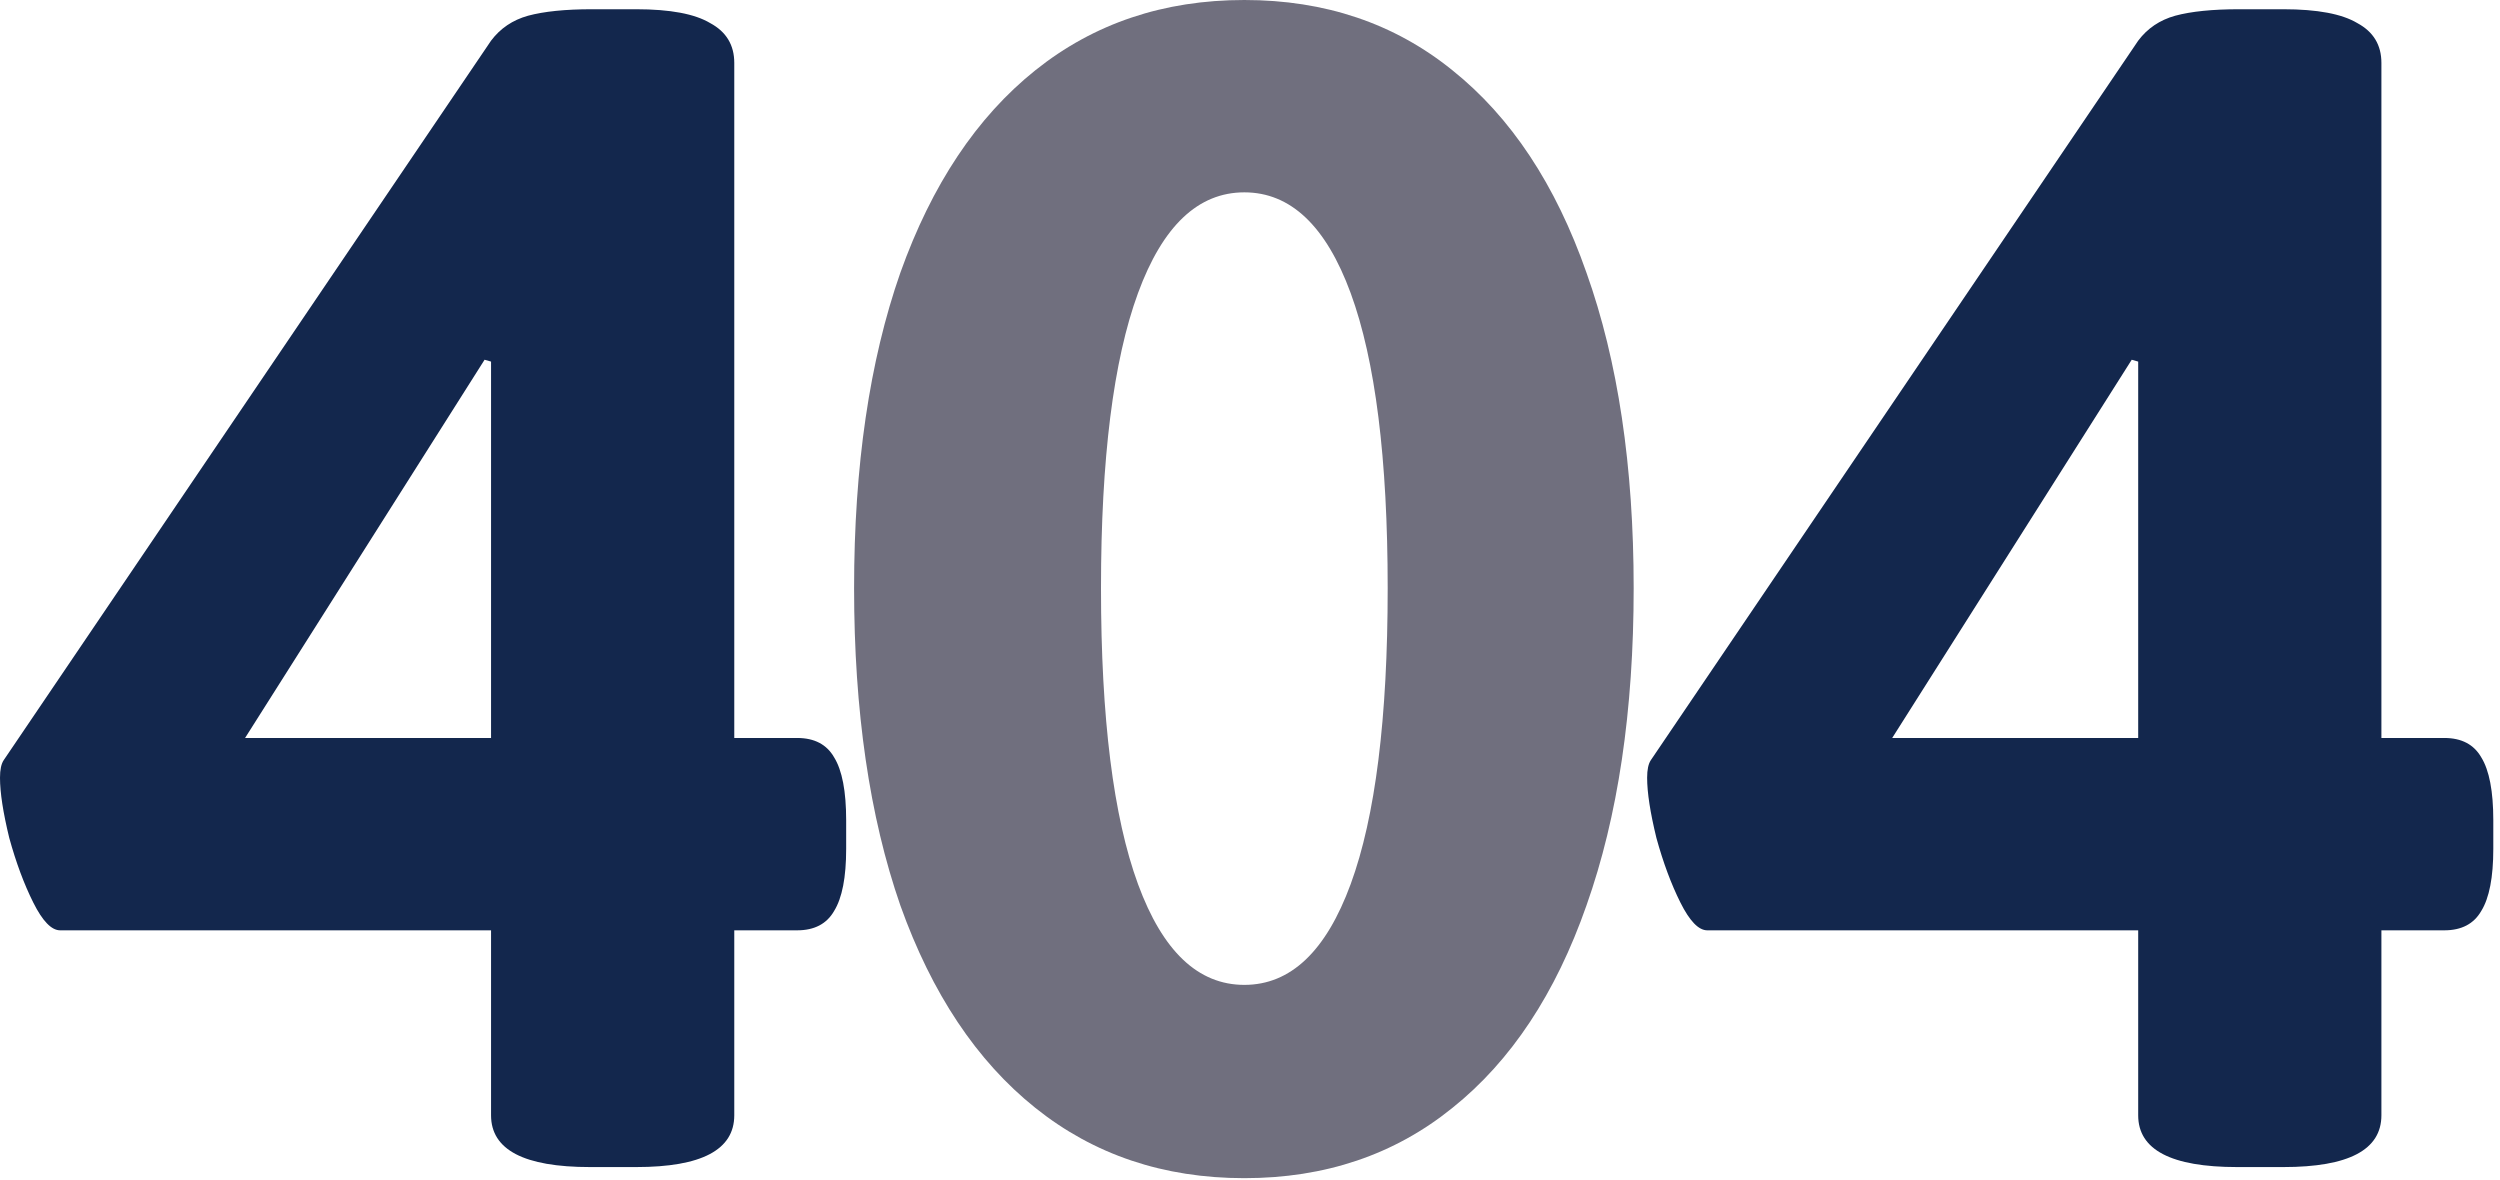
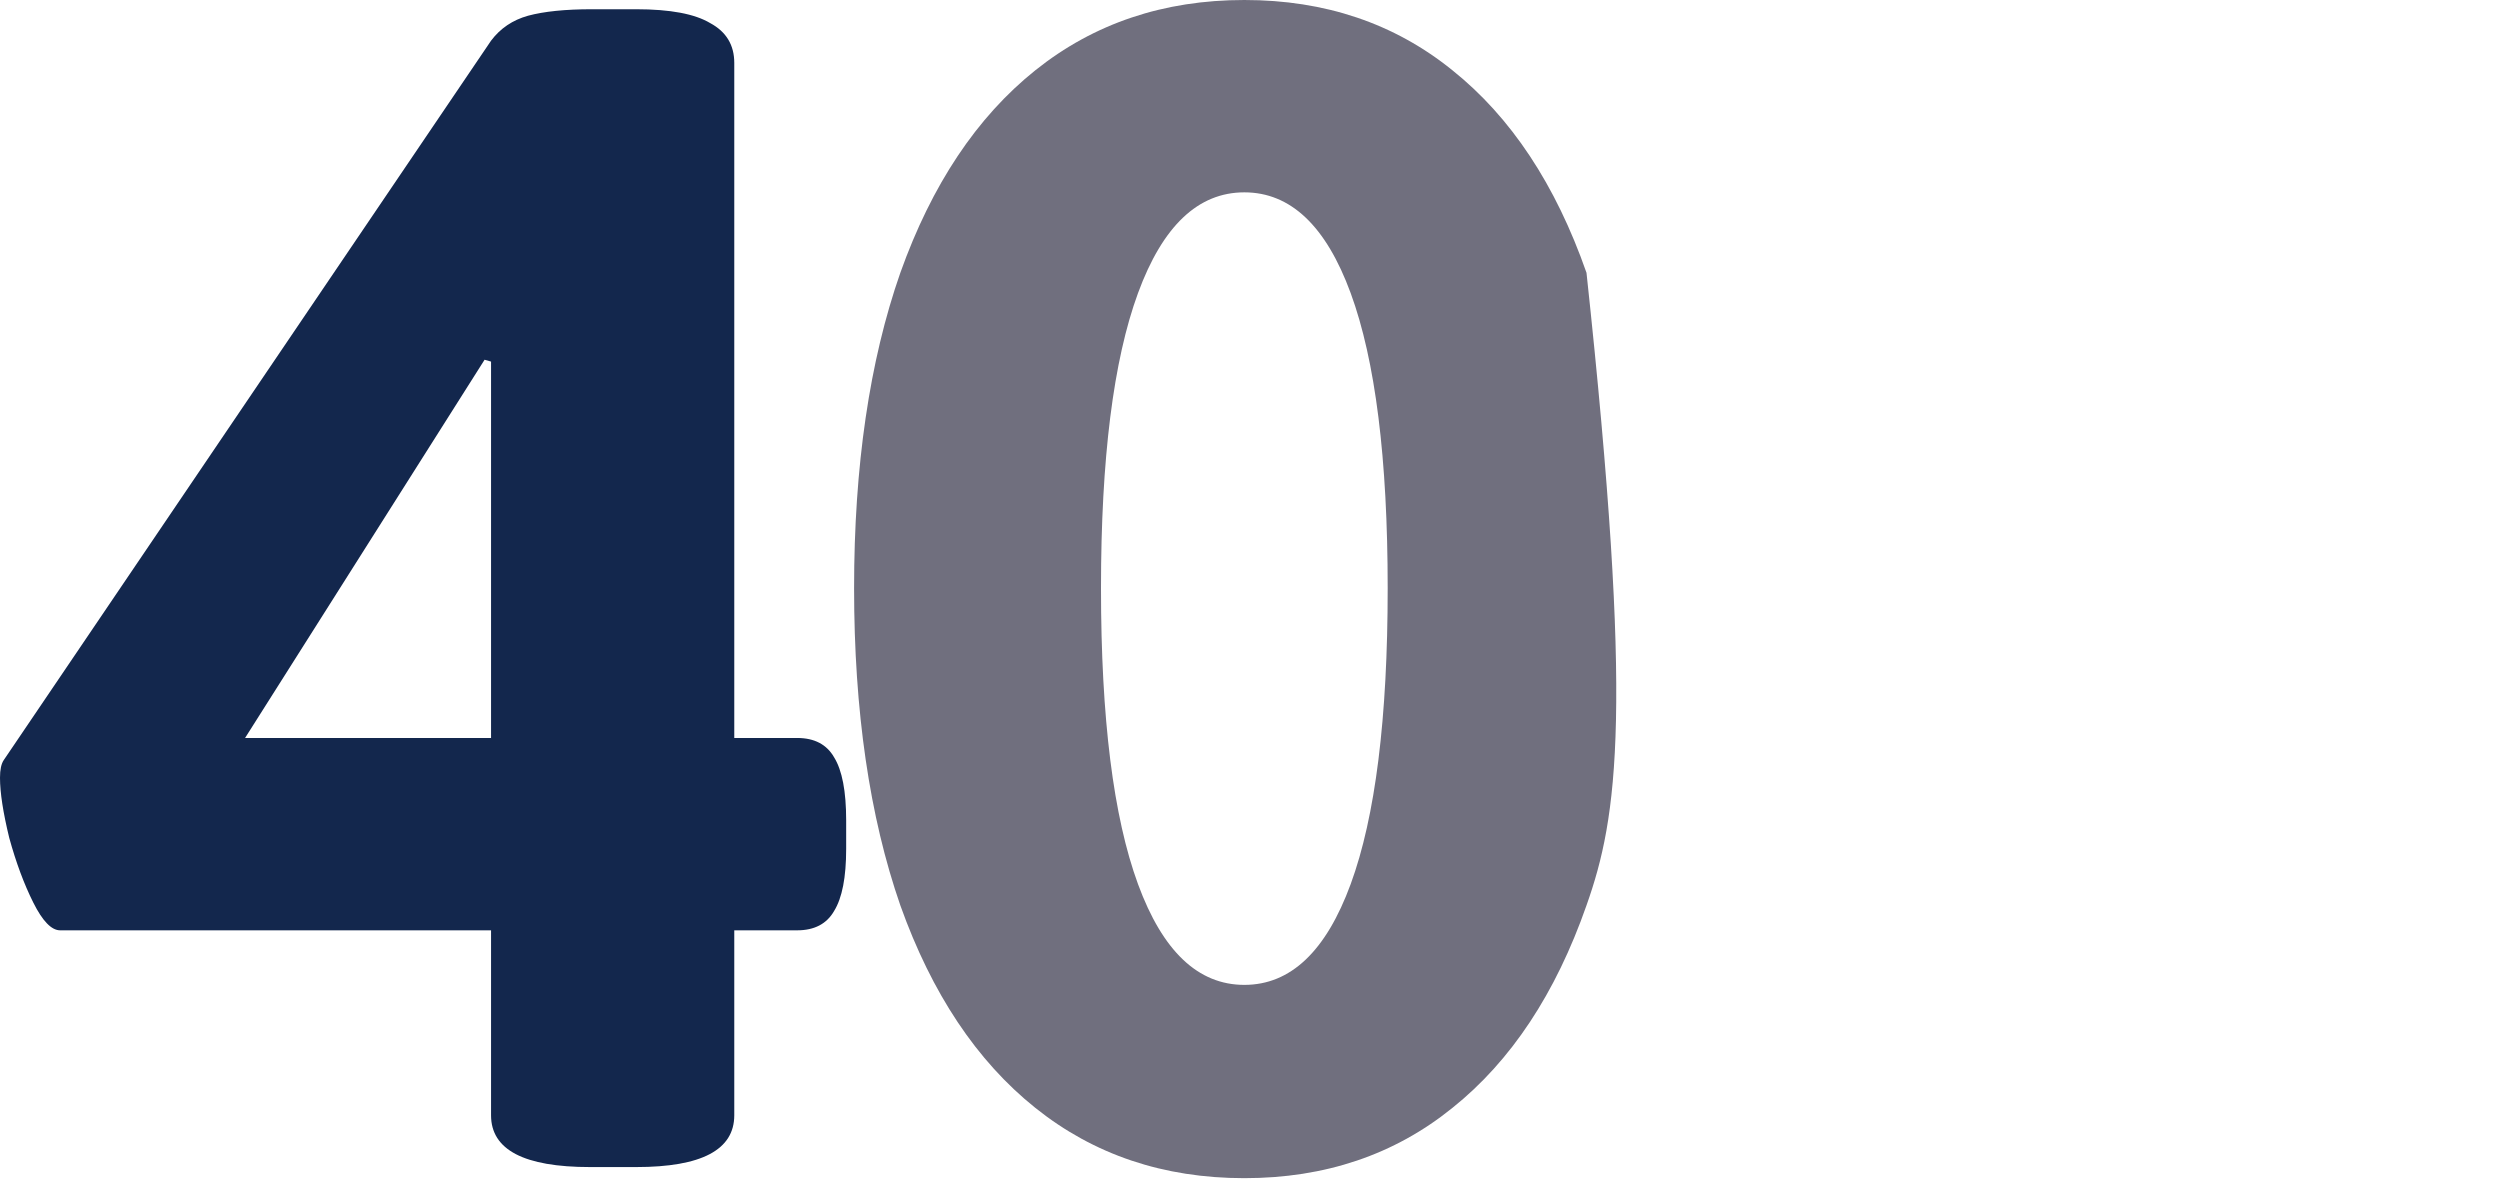
<svg xmlns="http://www.w3.org/2000/svg" width="231" height="109" viewBox="0 0 231 109" fill="none">
  <path d="M54.517 107.837C48.421 107.837 45.373 106.242 45.373 103.052V85.962H5.554C4.757 85.962 3.931 85.107 3.076 83.398C2.222 81.689 1.481 79.696 0.854 77.417C0.285 75.081 0 73.23 0 71.863C0 71.122 0.114 70.581 0.342 70.239L45.373 3.76C46.228 2.62 47.367 1.851 48.791 1.453C50.273 1.054 52.238 0.854 54.688 0.854H58.789C61.922 0.854 64.201 1.282 65.625 2.136C67.106 2.934 67.847 4.159 67.847 5.811V68.189H73.657C75.252 68.189 76.392 68.787 77.075 69.983C77.816 71.179 78.186 73.116 78.186 75.793V78.442C78.186 81.063 77.816 82.971 77.075 84.168C76.392 85.364 75.252 85.962 73.657 85.962H67.847V103.052C67.847 106.242 64.828 107.837 58.789 107.837H54.517ZM45.373 68.189V33.411L44.775 33.24L22.644 68.189H45.373Z" fill="#13274D" />
-   <path d="M114.977 108.862C107.514 108.862 101.077 106.698 95.665 102.368C90.254 98.039 86.095 91.801 83.19 83.655C80.342 75.452 78.918 65.682 78.918 54.346C78.918 43.066 80.342 33.354 83.19 25.207C86.095 17.061 90.254 10.824 95.665 6.494C101.077 2.165 107.514 0 114.977 0C122.44 0 128.848 2.165 134.203 6.494C139.615 10.824 143.745 17.061 146.593 25.207C149.499 33.354 150.951 43.066 150.951 54.346C150.951 65.682 149.499 75.452 146.593 83.655C143.745 91.801 139.615 98.039 134.203 102.368C128.848 106.698 122.44 108.862 114.977 108.862ZM114.977 91.003C119.25 91.003 122.525 87.899 124.804 81.689C127.082 75.48 128.222 66.366 128.222 54.346C128.222 42.383 127.082 33.297 124.804 27.087C122.525 20.878 119.25 17.773 114.977 17.773C110.705 17.773 107.429 20.878 105.15 27.087C102.872 33.297 101.732 42.383 101.732 54.346C101.732 66.366 102.872 75.48 105.15 81.689C107.429 87.899 110.705 91.003 114.977 91.003Z" fill="#706F7E" />
-   <path d="M206.712 107.837C200.617 107.837 197.569 106.242 197.569 103.052V85.962H157.75C156.952 85.962 156.126 85.107 155.271 83.398C154.417 81.689 153.676 79.696 153.05 77.417C152.48 75.081 152.195 73.23 152.195 71.863C152.195 71.122 152.309 70.581 152.537 70.239L197.569 3.76C198.423 2.62 199.563 1.851 200.987 1.453C202.468 1.054 204.433 0.854 206.883 0.854H210.984C214.118 0.854 216.396 1.282 217.82 2.136C219.301 2.934 220.042 4.159 220.042 5.811V68.189H225.853C227.448 68.189 228.587 68.787 229.271 69.983C230.011 71.179 230.381 73.116 230.381 75.793V78.442C230.381 81.063 230.011 82.971 229.271 84.168C228.587 85.364 227.448 85.962 225.853 85.962H220.042V103.052C220.042 106.242 217.023 107.837 210.984 107.837H206.712ZM197.569 68.189V33.411L196.971 33.24L174.839 68.189H197.569Z" fill="#13274D" />
+   <path d="M114.977 108.862C107.514 108.862 101.077 106.698 95.665 102.368C90.254 98.039 86.095 91.801 83.19 83.655C80.342 75.452 78.918 65.682 78.918 54.346C78.918 43.066 80.342 33.354 83.19 25.207C86.095 17.061 90.254 10.824 95.665 6.494C101.077 2.165 107.514 0 114.977 0C122.44 0 128.848 2.165 134.203 6.494C139.615 10.824 143.745 17.061 146.593 25.207C150.951 65.682 149.499 75.452 146.593 83.655C143.745 91.801 139.615 98.039 134.203 102.368C128.848 106.698 122.44 108.862 114.977 108.862ZM114.977 91.003C119.25 91.003 122.525 87.899 124.804 81.689C127.082 75.48 128.222 66.366 128.222 54.346C128.222 42.383 127.082 33.297 124.804 27.087C122.525 20.878 119.25 17.773 114.977 17.773C110.705 17.773 107.429 20.878 105.15 27.087C102.872 33.297 101.732 42.383 101.732 54.346C101.732 66.366 102.872 75.48 105.15 81.689C107.429 87.899 110.705 91.003 114.977 91.003Z" fill="#706F7E" />
</svg>